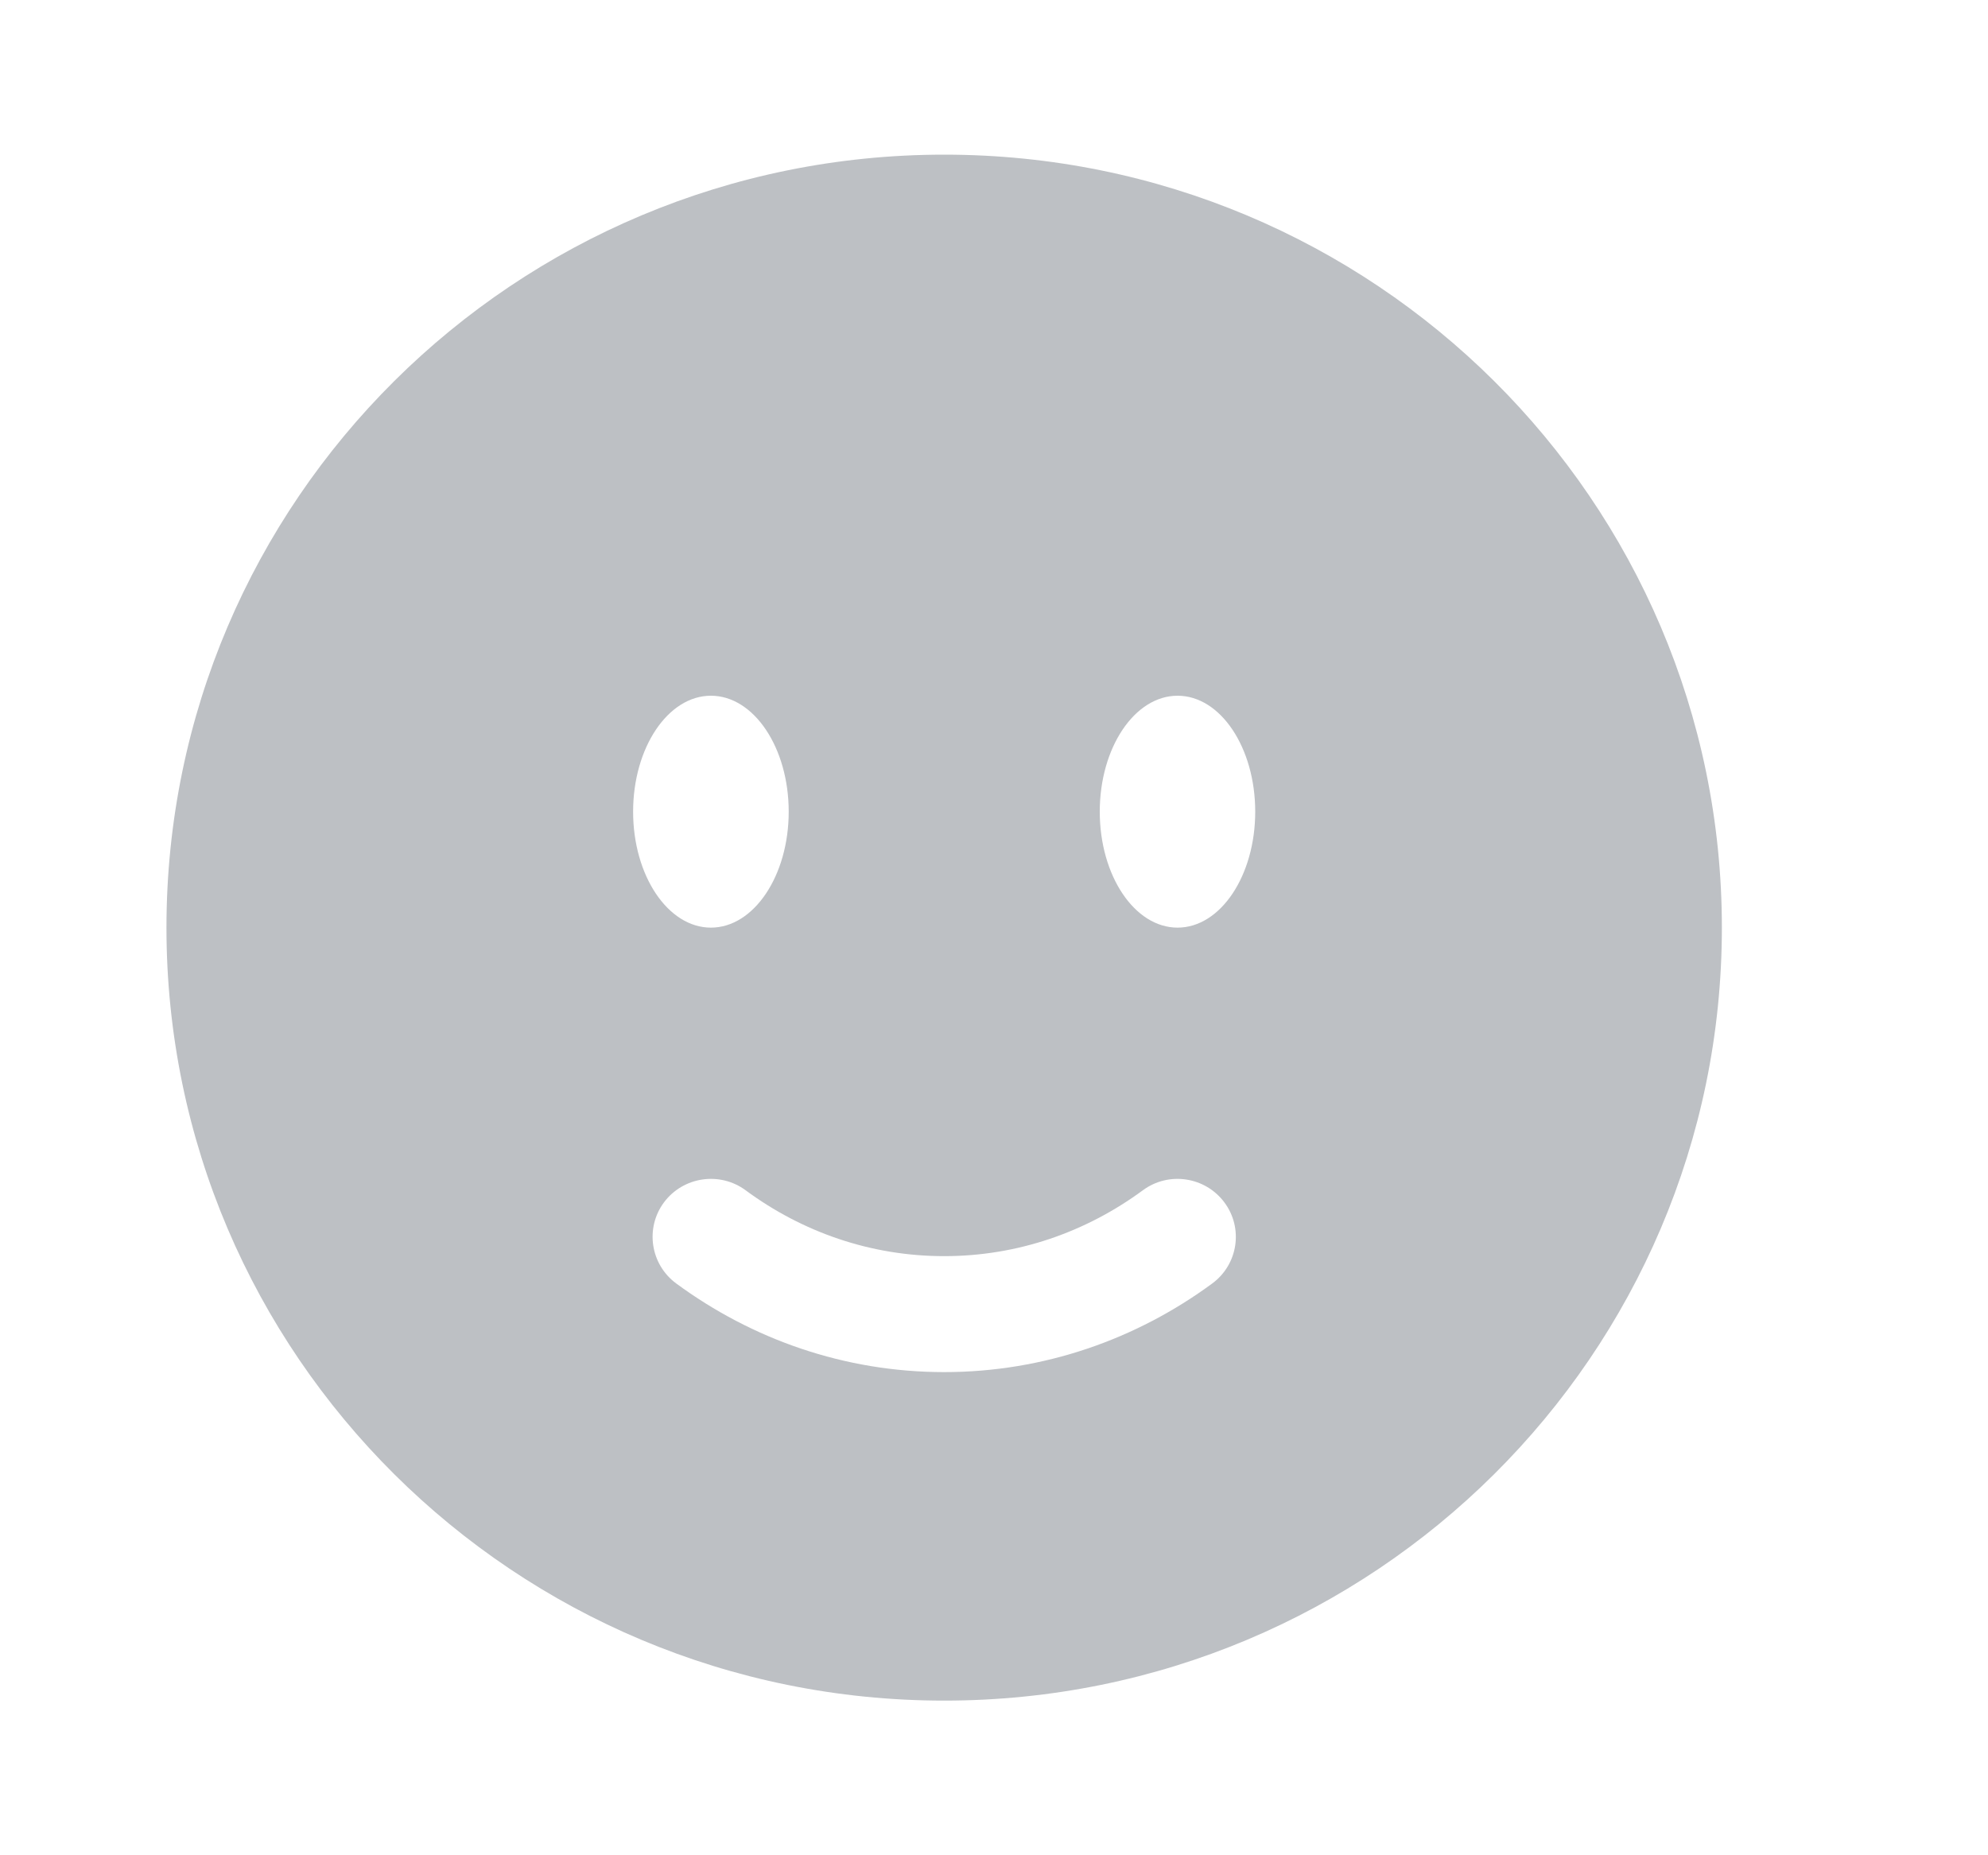
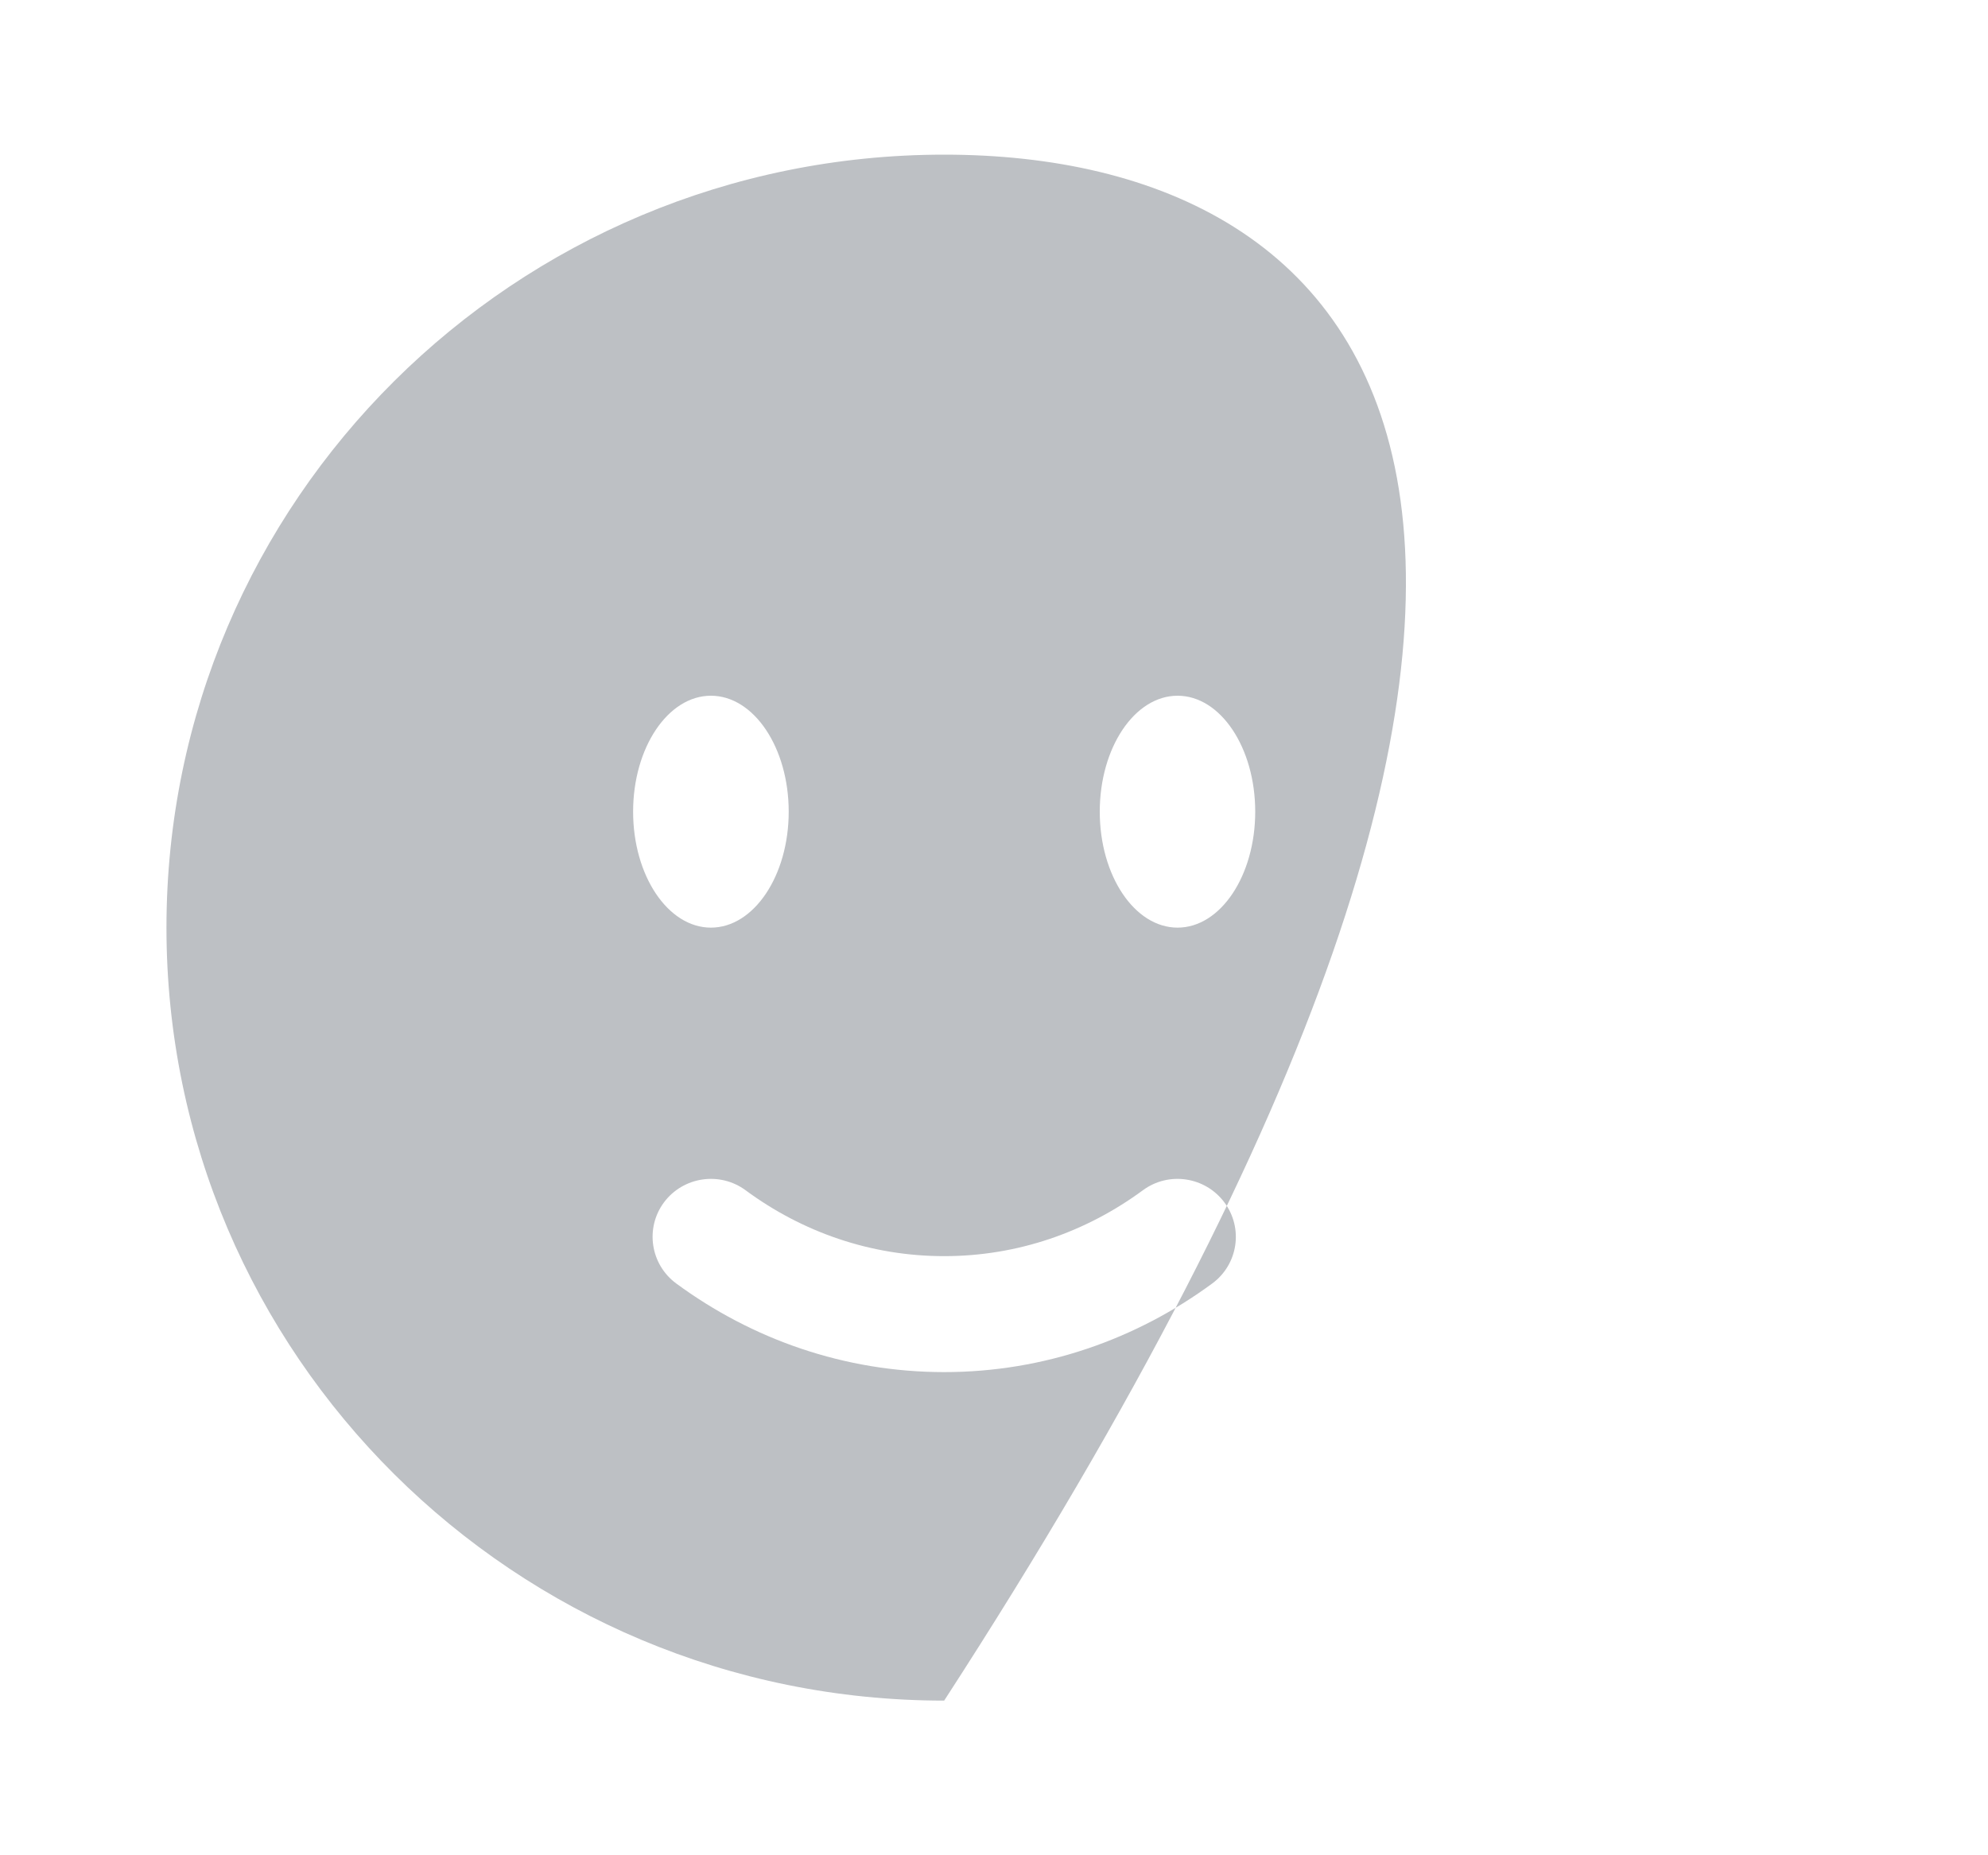
<svg xmlns="http://www.w3.org/2000/svg" width="15" height="14" viewBox="0 0 15 14" fill="none">
-   <path fill-rule="evenodd" clip-rule="evenodd" d="M7.124 12.833C10.365 12.833 12.992 10.222 12.992 7C12.992 3.778 10.365 1.167 7.124 1.167C3.884 1.167 1.256 3.778 1.256 7C1.256 10.222 3.884 12.833 7.124 12.833ZM5.01 9.073C5.155 8.879 5.431 8.838 5.626 8.982C6.053 9.297 6.569 9.479 7.124 9.479C7.679 9.479 8.195 9.297 8.623 8.982C8.818 8.838 9.093 8.879 9.238 9.073C9.383 9.267 9.342 9.541 9.147 9.685C8.576 10.105 7.878 10.354 7.124 10.354C6.37 10.354 5.673 10.105 5.102 9.685C4.907 9.541 4.866 9.267 5.01 9.073ZM9.471 6.125C9.471 6.608 9.209 7 8.885 7C8.561 7 8.298 6.608 8.298 6.125C8.298 5.642 8.561 5.25 8.885 5.25C9.209 5.25 9.471 5.642 9.471 6.125ZM5.364 7C5.688 7 5.951 6.608 5.951 6.125C5.951 5.642 5.688 5.25 5.364 5.25C5.04 5.25 4.777 5.642 4.777 6.125C4.777 6.608 5.04 7 5.364 7Z" fill="#BDC0C4" />
+   <path fill-rule="evenodd" clip-rule="evenodd" d="M7.124 12.833C12.992 3.778 10.365 1.167 7.124 1.167C3.884 1.167 1.256 3.778 1.256 7C1.256 10.222 3.884 12.833 7.124 12.833ZM5.01 9.073C5.155 8.879 5.431 8.838 5.626 8.982C6.053 9.297 6.569 9.479 7.124 9.479C7.679 9.479 8.195 9.297 8.623 8.982C8.818 8.838 9.093 8.879 9.238 9.073C9.383 9.267 9.342 9.541 9.147 9.685C8.576 10.105 7.878 10.354 7.124 10.354C6.37 10.354 5.673 10.105 5.102 9.685C4.907 9.541 4.866 9.267 5.01 9.073ZM9.471 6.125C9.471 6.608 9.209 7 8.885 7C8.561 7 8.298 6.608 8.298 6.125C8.298 5.642 8.561 5.25 8.885 5.25C9.209 5.25 9.471 5.642 9.471 6.125ZM5.364 7C5.688 7 5.951 6.608 5.951 6.125C5.951 5.642 5.688 5.25 5.364 5.25C5.04 5.25 4.777 5.642 4.777 6.125C4.777 6.608 5.04 7 5.364 7Z" fill="#BDC0C4" />
</svg>